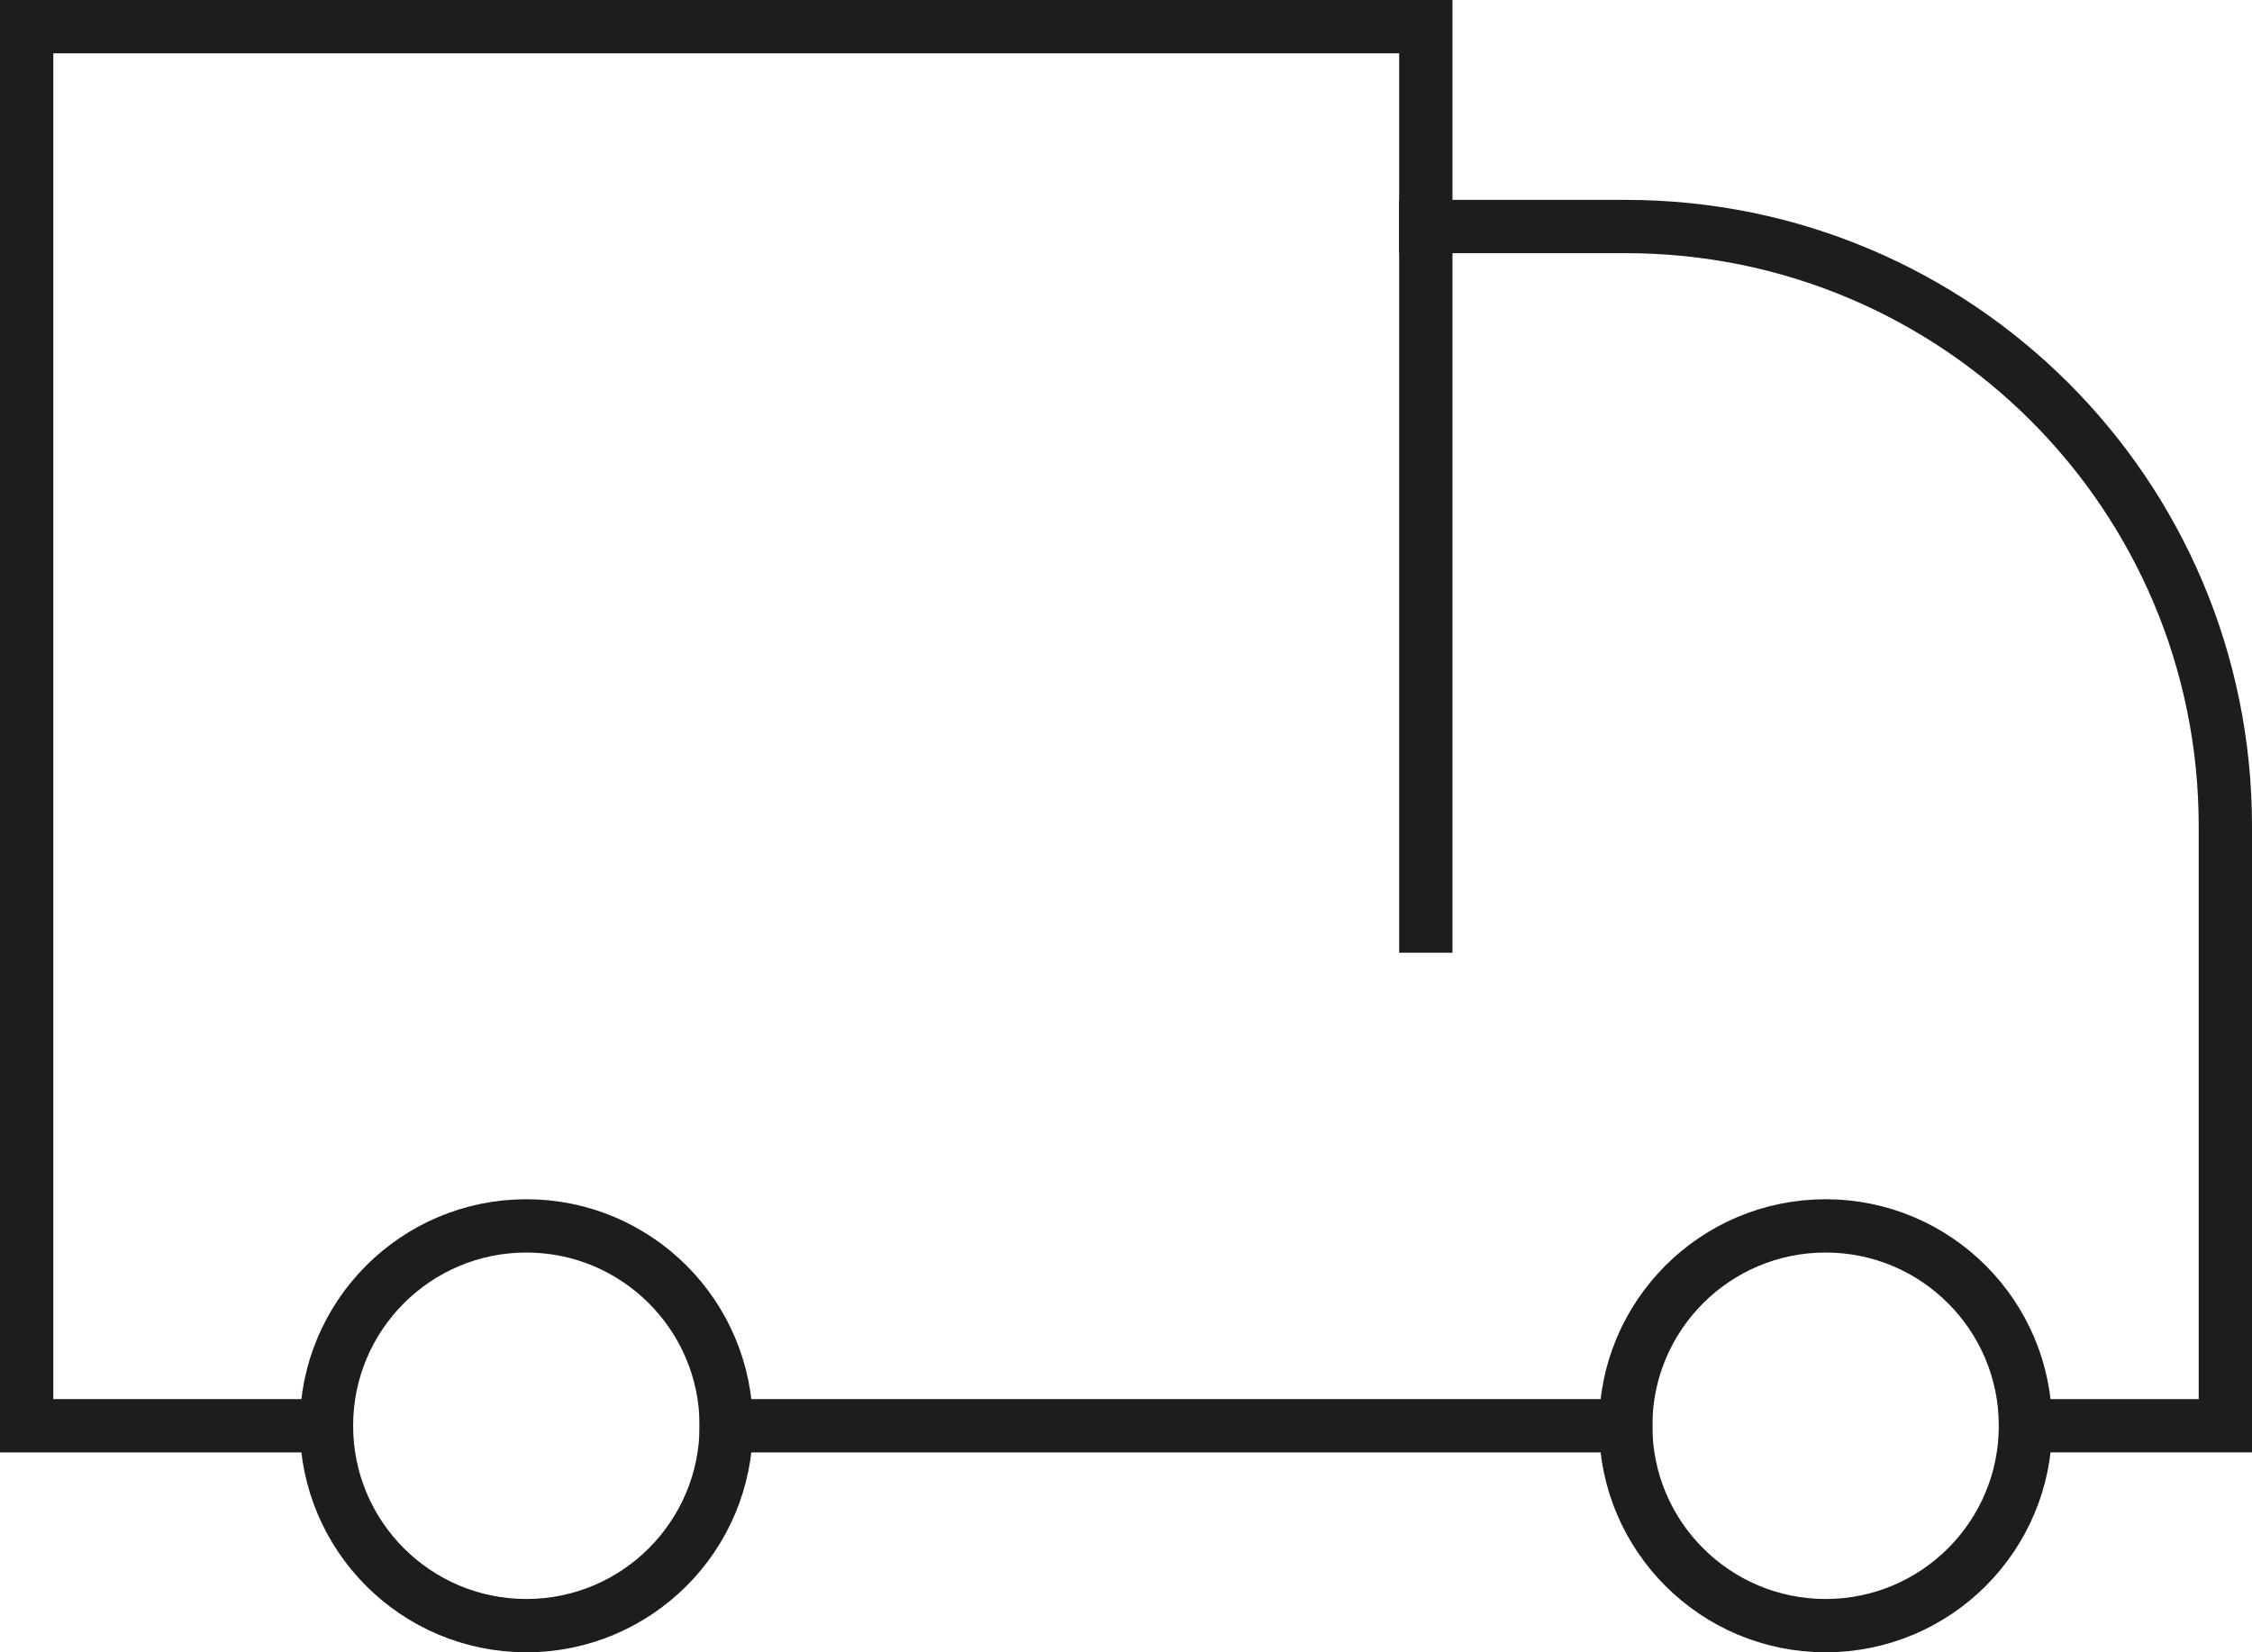
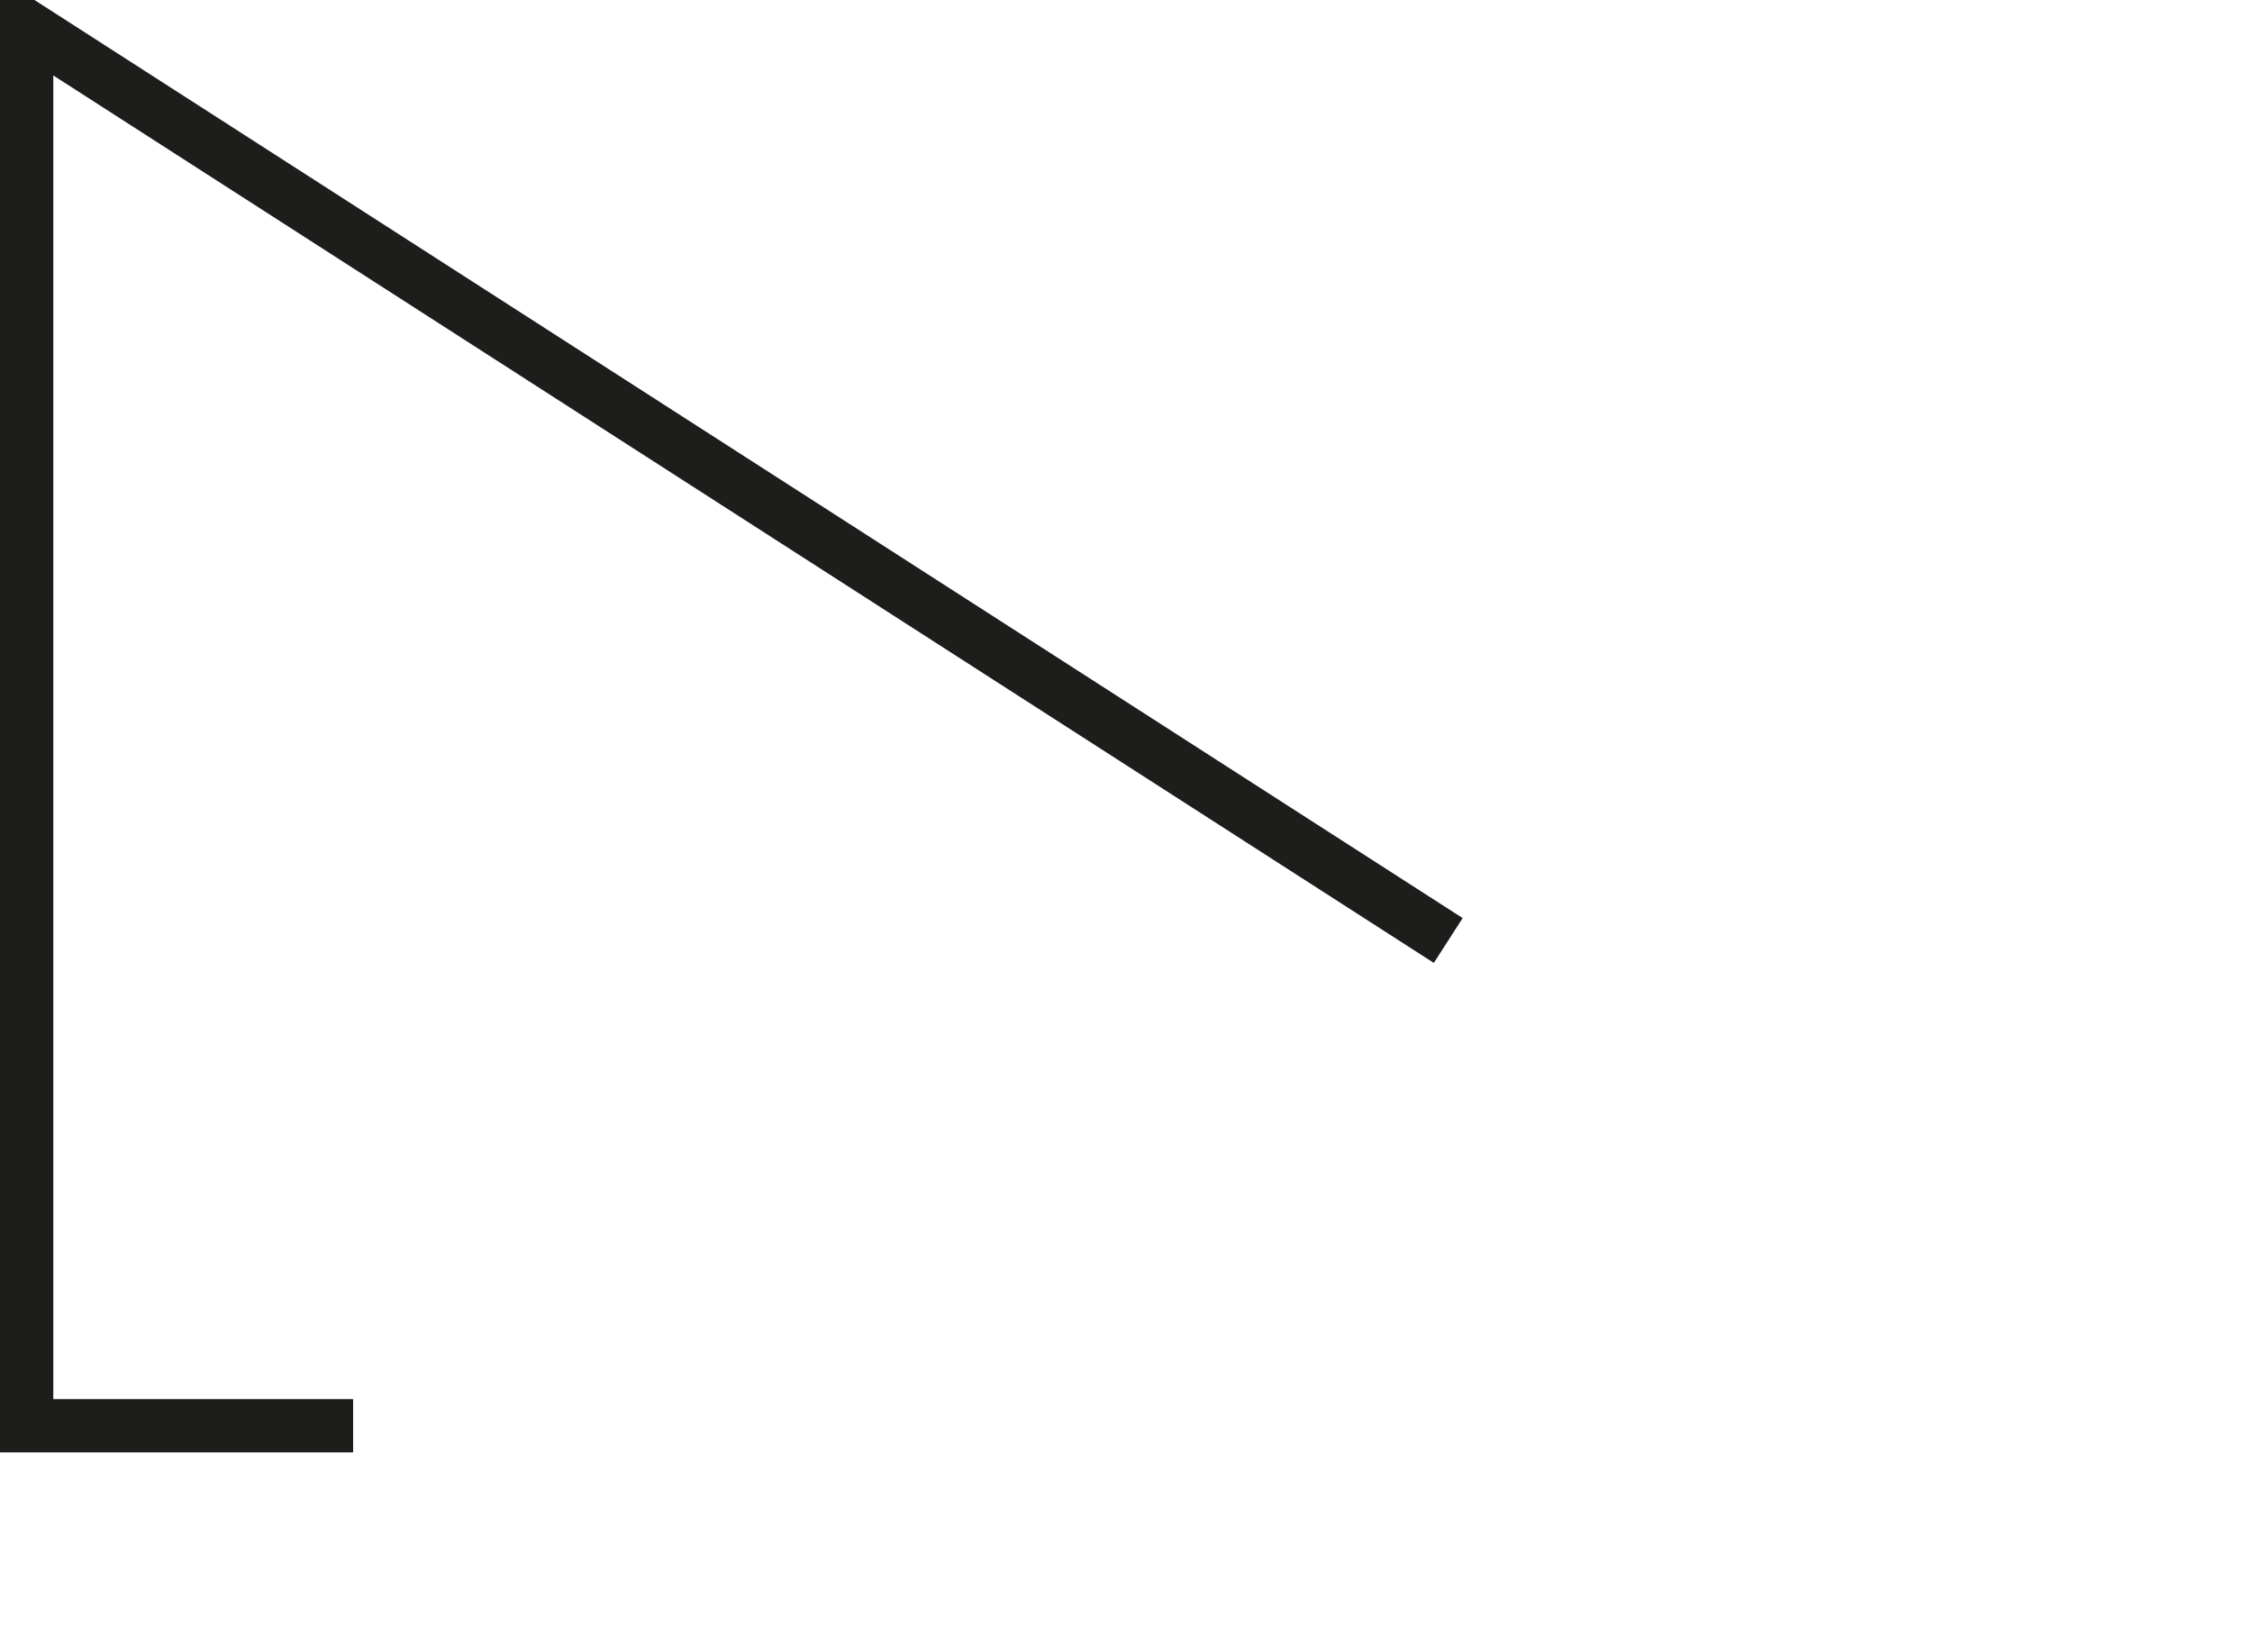
<svg xmlns="http://www.w3.org/2000/svg" width="42.25px" height="31px" viewBox="0 0 42.25 31" version="1.1">
  <defs>
    <filter id="filter_1">
      <feColorMatrix in="SourceGraphic" type="matrix" values="0 0 0 0 0.243 0 0 0 0 0.059 0 0 0 0 0.153 0 0 0 1 0" color-interpolation-filters="sRGB" />
    </filter>
  </defs>
  <g id="Group-10" transform="translate(0.5 0.5)" filter="url(#filter_1)">
-     <path d="M13.125 26.25C13.125 28.321 11.446 30 9.375 30C7.304 30 5.625 28.321 5.625 26.25C5.625 24.179 7.304 22.5 9.375 22.5C11.446 22.5 13.125 24.179 13.125 26.25Z" id="Stroke-1" fill="none" fill-rule="evenodd" stroke="#1D1D1B" stroke-width="1" stroke-linecap="square" />
-     <path d="M37.5 26.25C37.5 28.321 35.821 30 33.75 30C31.679 30 30 28.321 30 26.25C30 24.179 31.679 22.5 33.75 22.5C35.821 22.5 37.5 24.179 37.5 26.25Z" id="Stroke-3" fill="none" fill-rule="evenodd" stroke="#1D1D1B" stroke-width="1" stroke-linecap="square" />
-     <path d="M13.125 26.25L30 26.25" id="Stroke-5" fill="none" fill-rule="evenodd" stroke="#1D1D1B" stroke-width="1" stroke-linecap="square" />
-     <path d="M26.25 16.875L26.25 0L0 0L0 26.25L5.625 26.25" id="Stroke-7" fill="none" fill-rule="evenodd" stroke="#1D1D1B" stroke-width="1" stroke-linecap="square" />
-     <path d="M26.25 3.75L30 3.75C36.218 3.75 41.25 8.782 41.25 15L41.25 26.25L37.5 26.25" id="Stroke-9" fill="none" fill-rule="evenodd" stroke="#1D1D1B" stroke-width="1" stroke-linecap="square" />
+     <path d="M26.25 16.875L0 0L0 26.25L5.625 26.25" id="Stroke-7" fill="none" fill-rule="evenodd" stroke="#1D1D1B" stroke-width="1" stroke-linecap="square" />
  </g>
</svg>